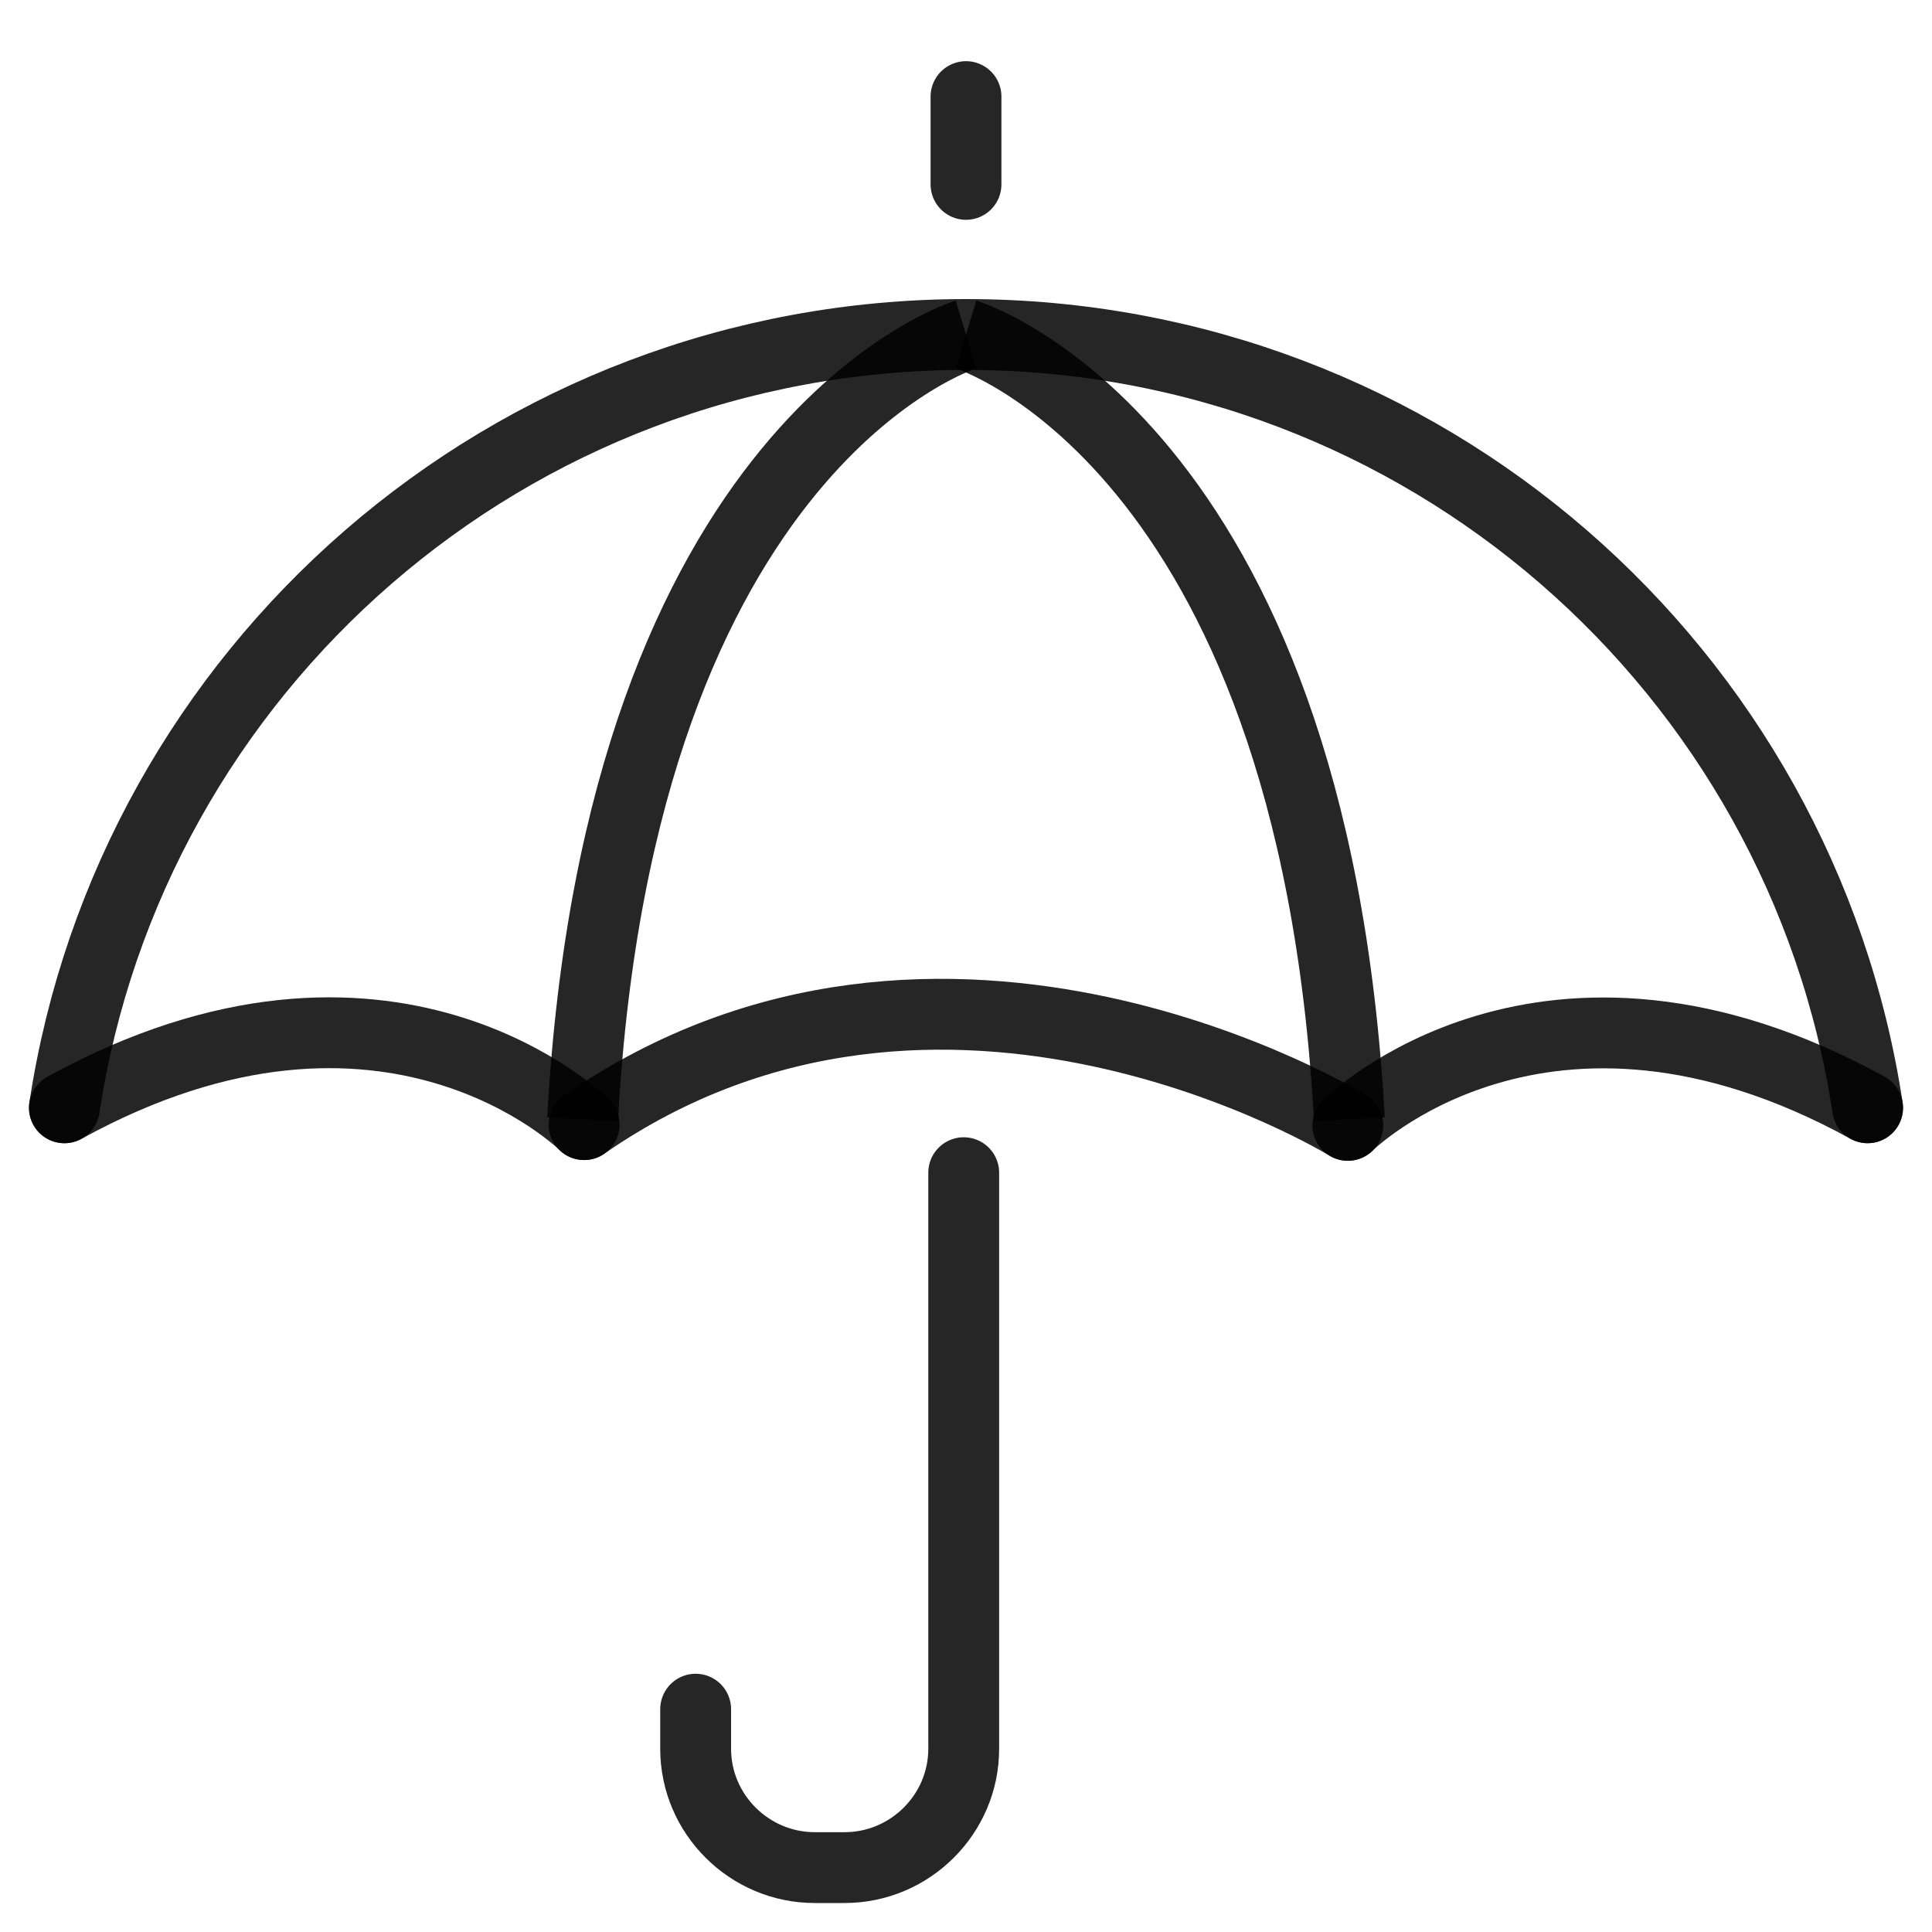
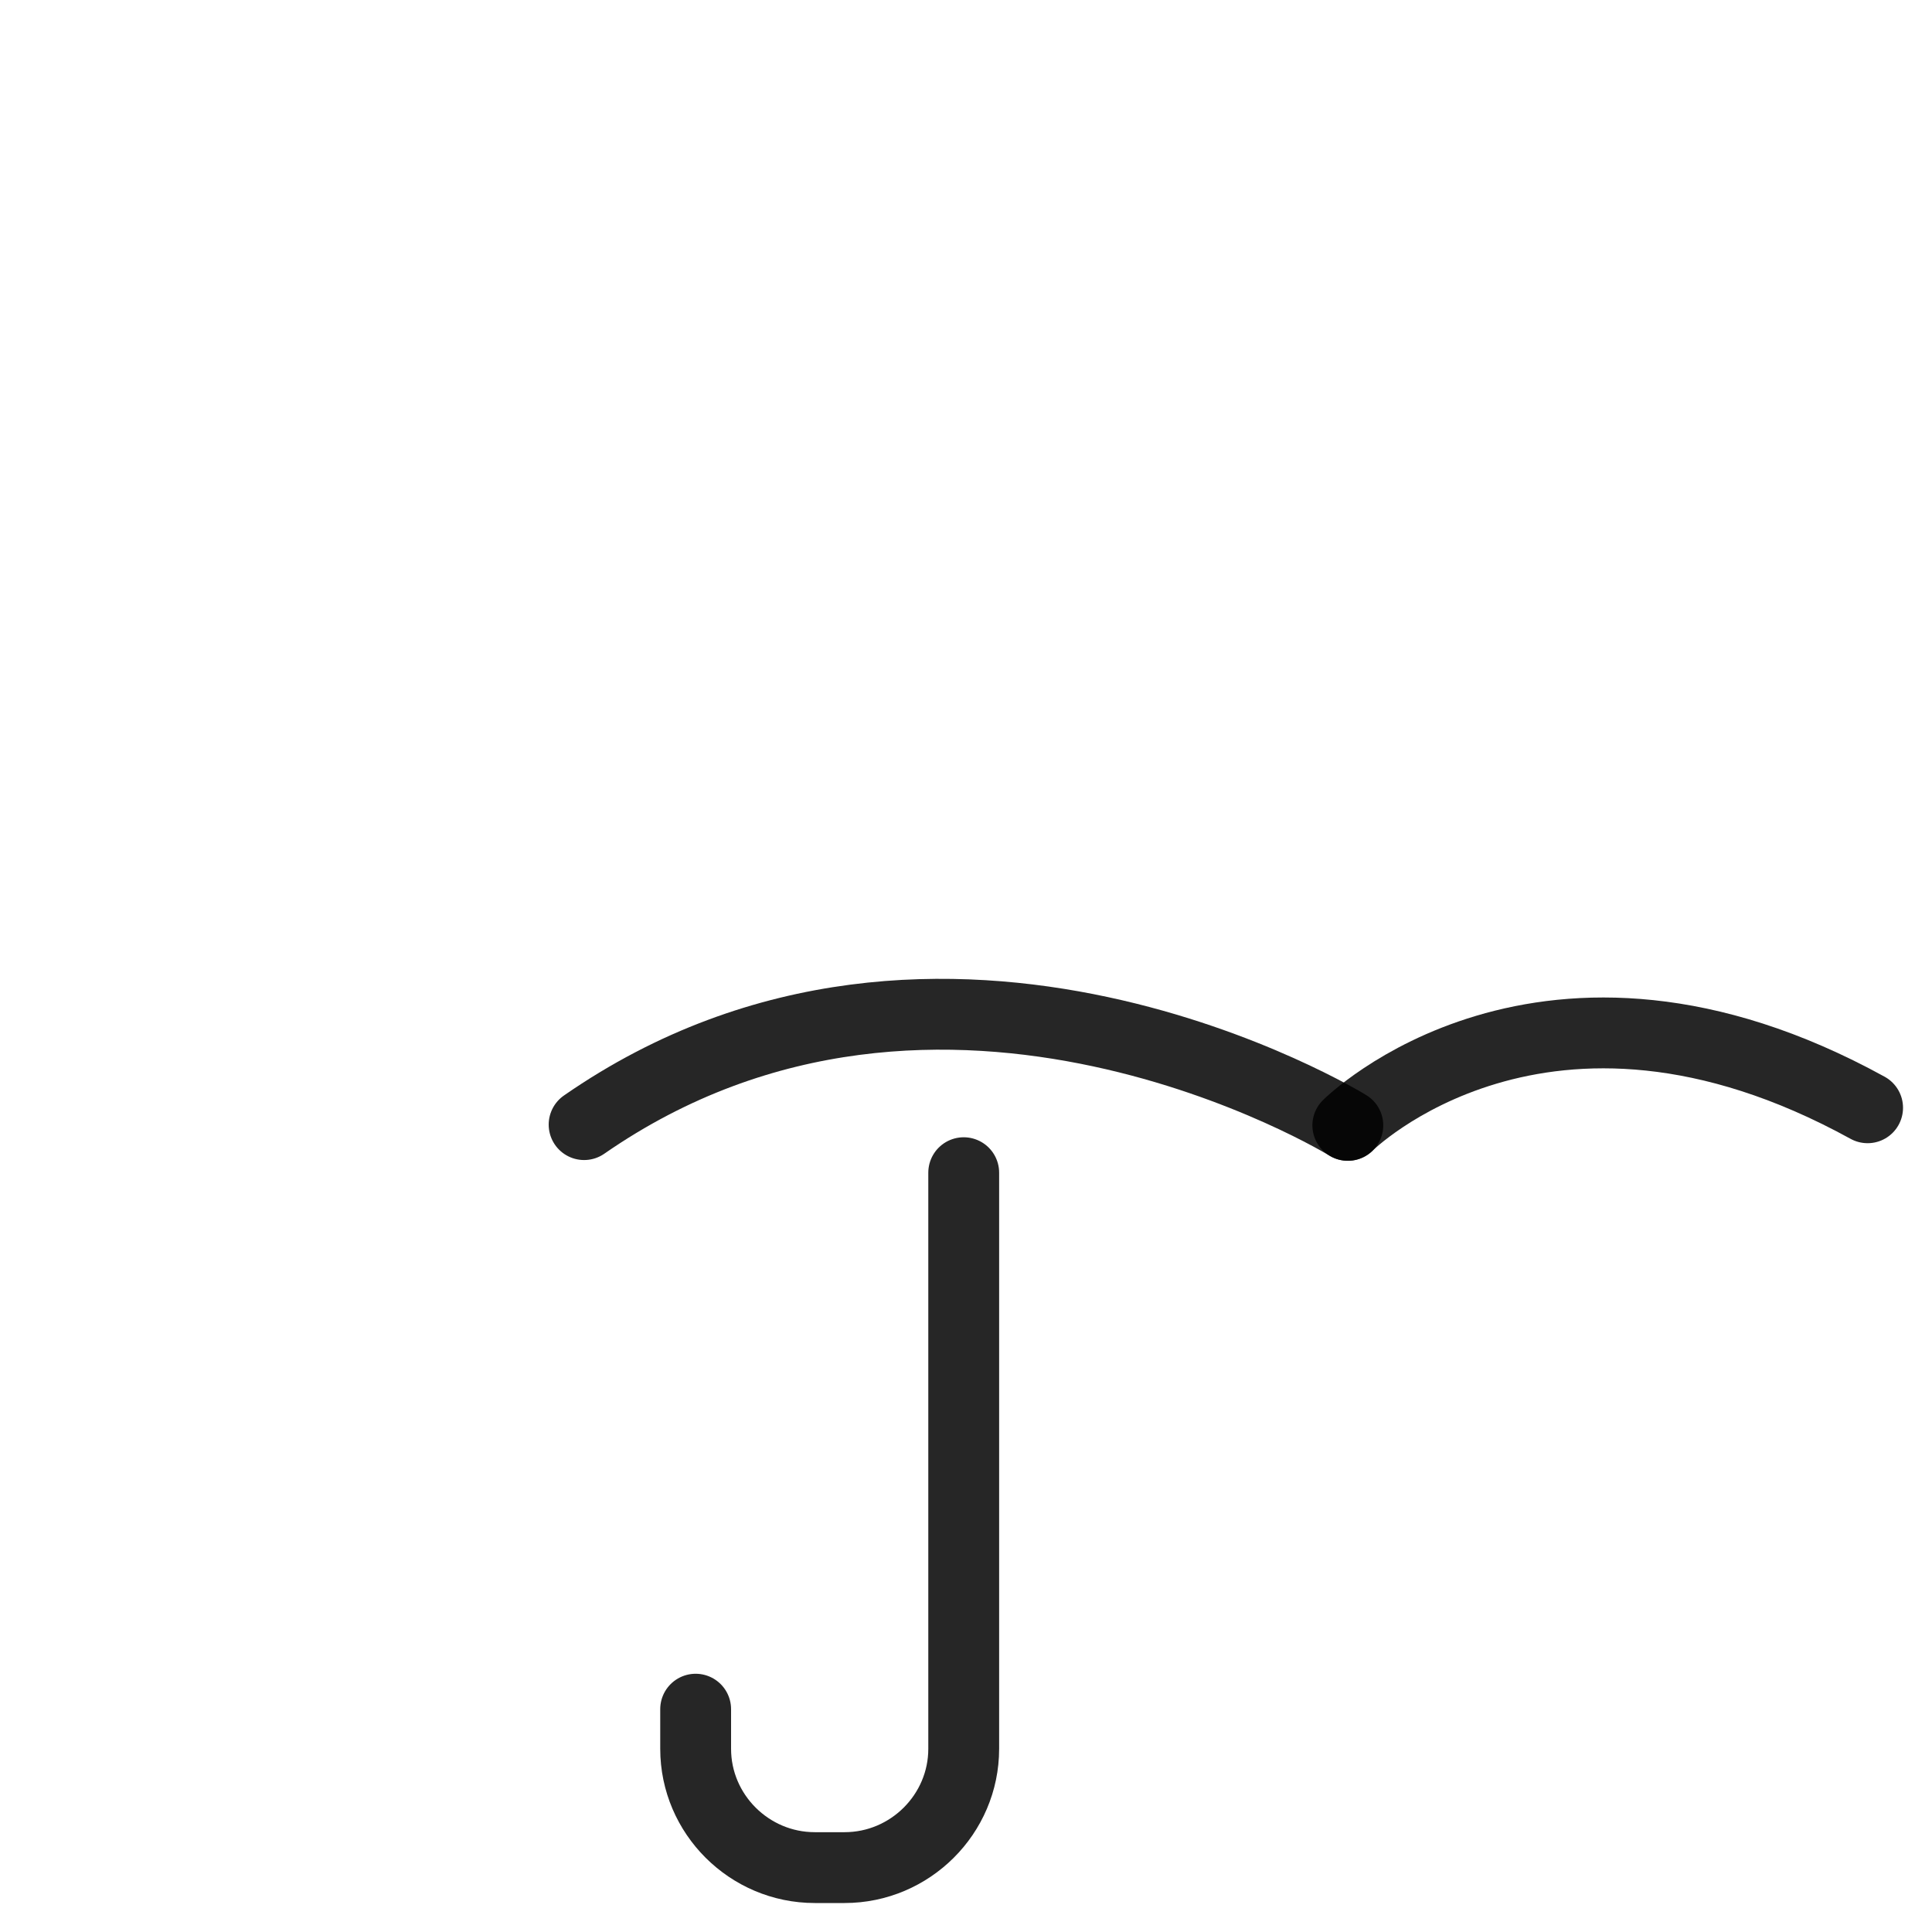
<svg xmlns="http://www.w3.org/2000/svg" width="60px" height="60px" viewBox="0 0 60 60" version="1.1">
  <title>15</title>
  <g id="15" stroke="none" stroke-width="1" fill="none" fill-rule="evenodd" stroke-opacity="0.85">
    <g id="iconfinder_umbrella_protection_insurance_logistics_shipping_2851532" transform="translate(2, 3)" stroke="#000000" stroke-width="2.2">
-       <path d="M0,31.403 C2.06,17.803 13.786,7.388 28,7.388 C42.214,7.388 53.94,17.803 56,31.403" id="Path" stroke-linecap="round" />
      <path d="M39.858,31.949 C39.858,31.949 27.279,24.201 16.14,31.926" id="Path" stroke-linecap="round" />
      <g id="Group" transform="translate(0, 29.073)" stroke-linecap="round">
-         <path d="M16.141,2.853 C16.141,2.853 10.059,-3.203 0,2.331" id="Path" />
        <path d="M39.858,2.876 C39.858,2.876 45.941,-3.203 56,2.33" id="Path" />
      </g>
      <g id="Group" transform="translate(16.093, 7.388)">
-         <path d="M11.907,0 C11.907,0 1.156,3.273 0,24.372" id="Path" />
-         <path d="M11.907,0 C11.907,0 22.657,3.273 23.813,24.372" id="Path" />
-       </g>
+         </g>
      <path d="M19.604,50.08 L19.604,51.311 C19.604,53.339 21.269,55 23.304,55 L24.229,55 C26.264,55 27.929,53.339 27.929,51.311 L27.929,33.419" id="Path" stroke-linecap="round" />
-       <line x1="28" y1="2.726" x2="28" y2="0" id="Path" stroke-linecap="round" />
    </g>
  </g>
</svg>